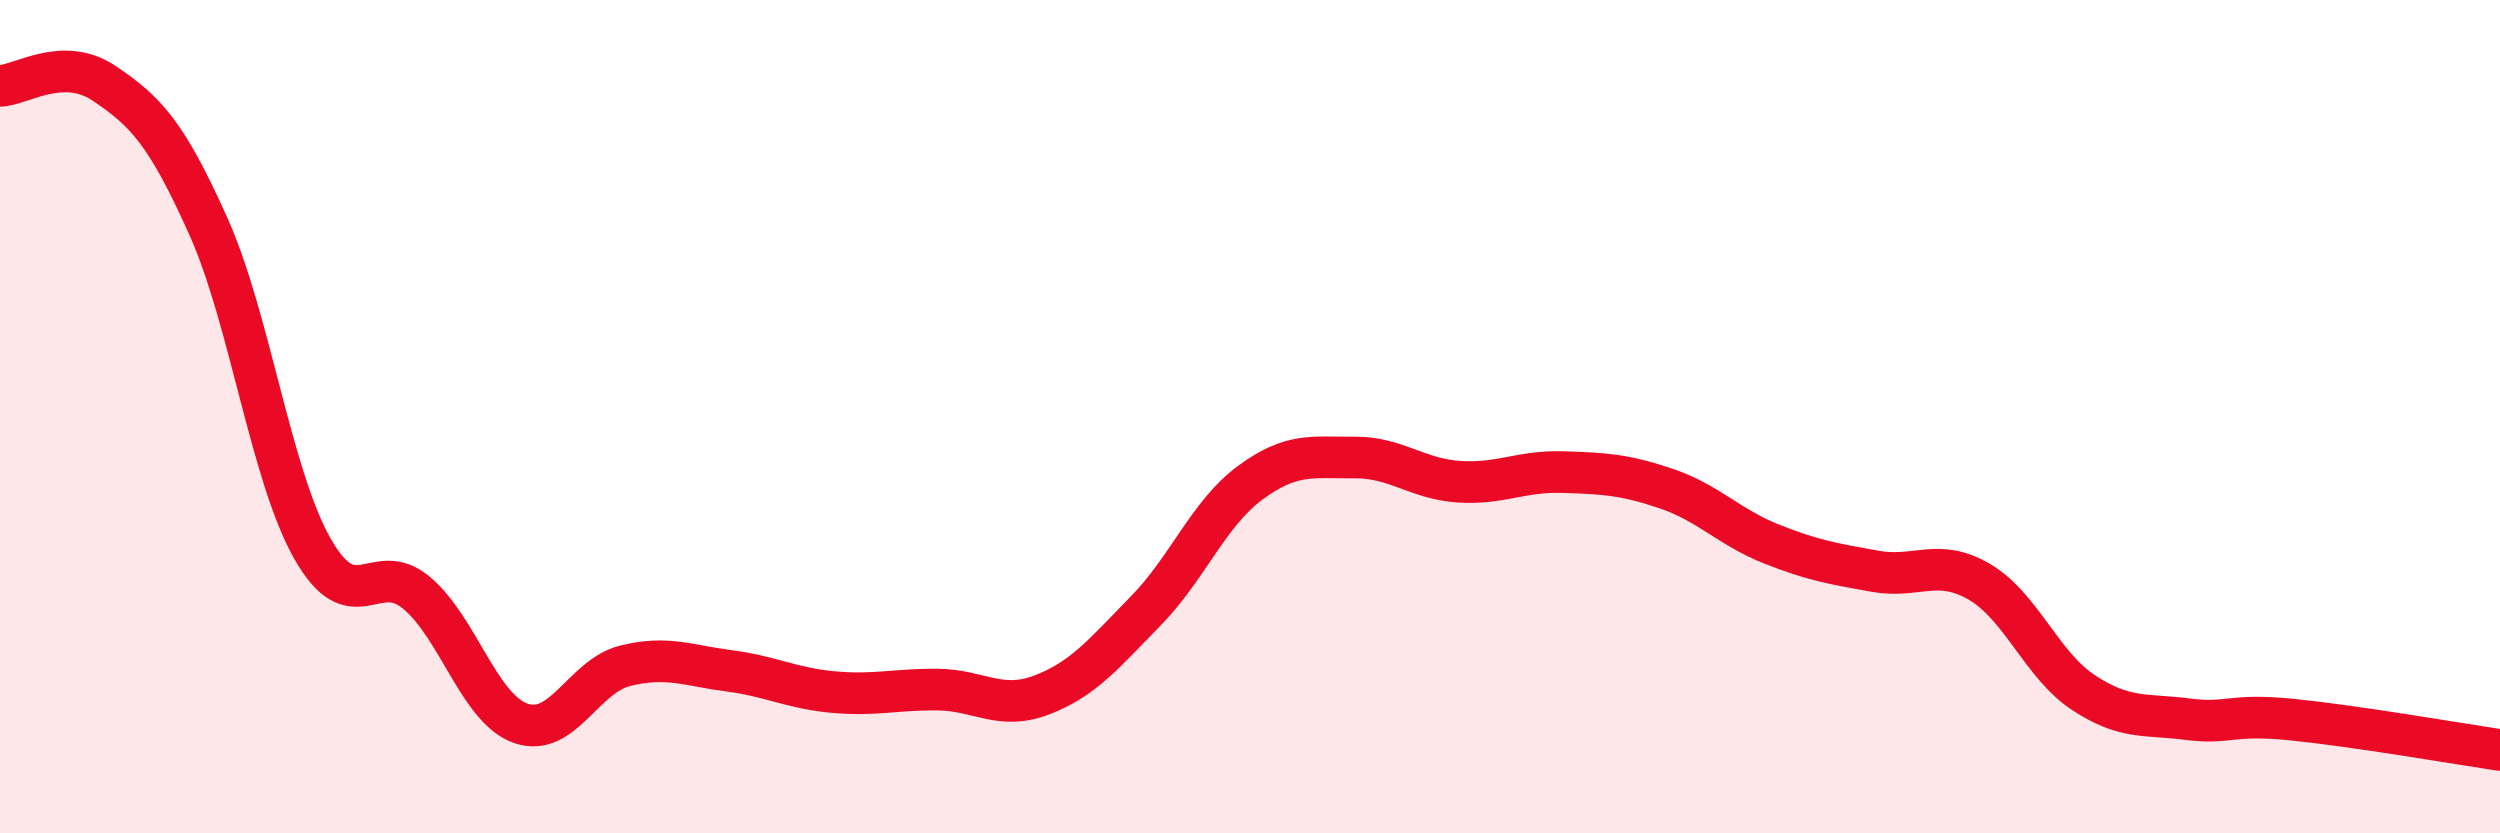
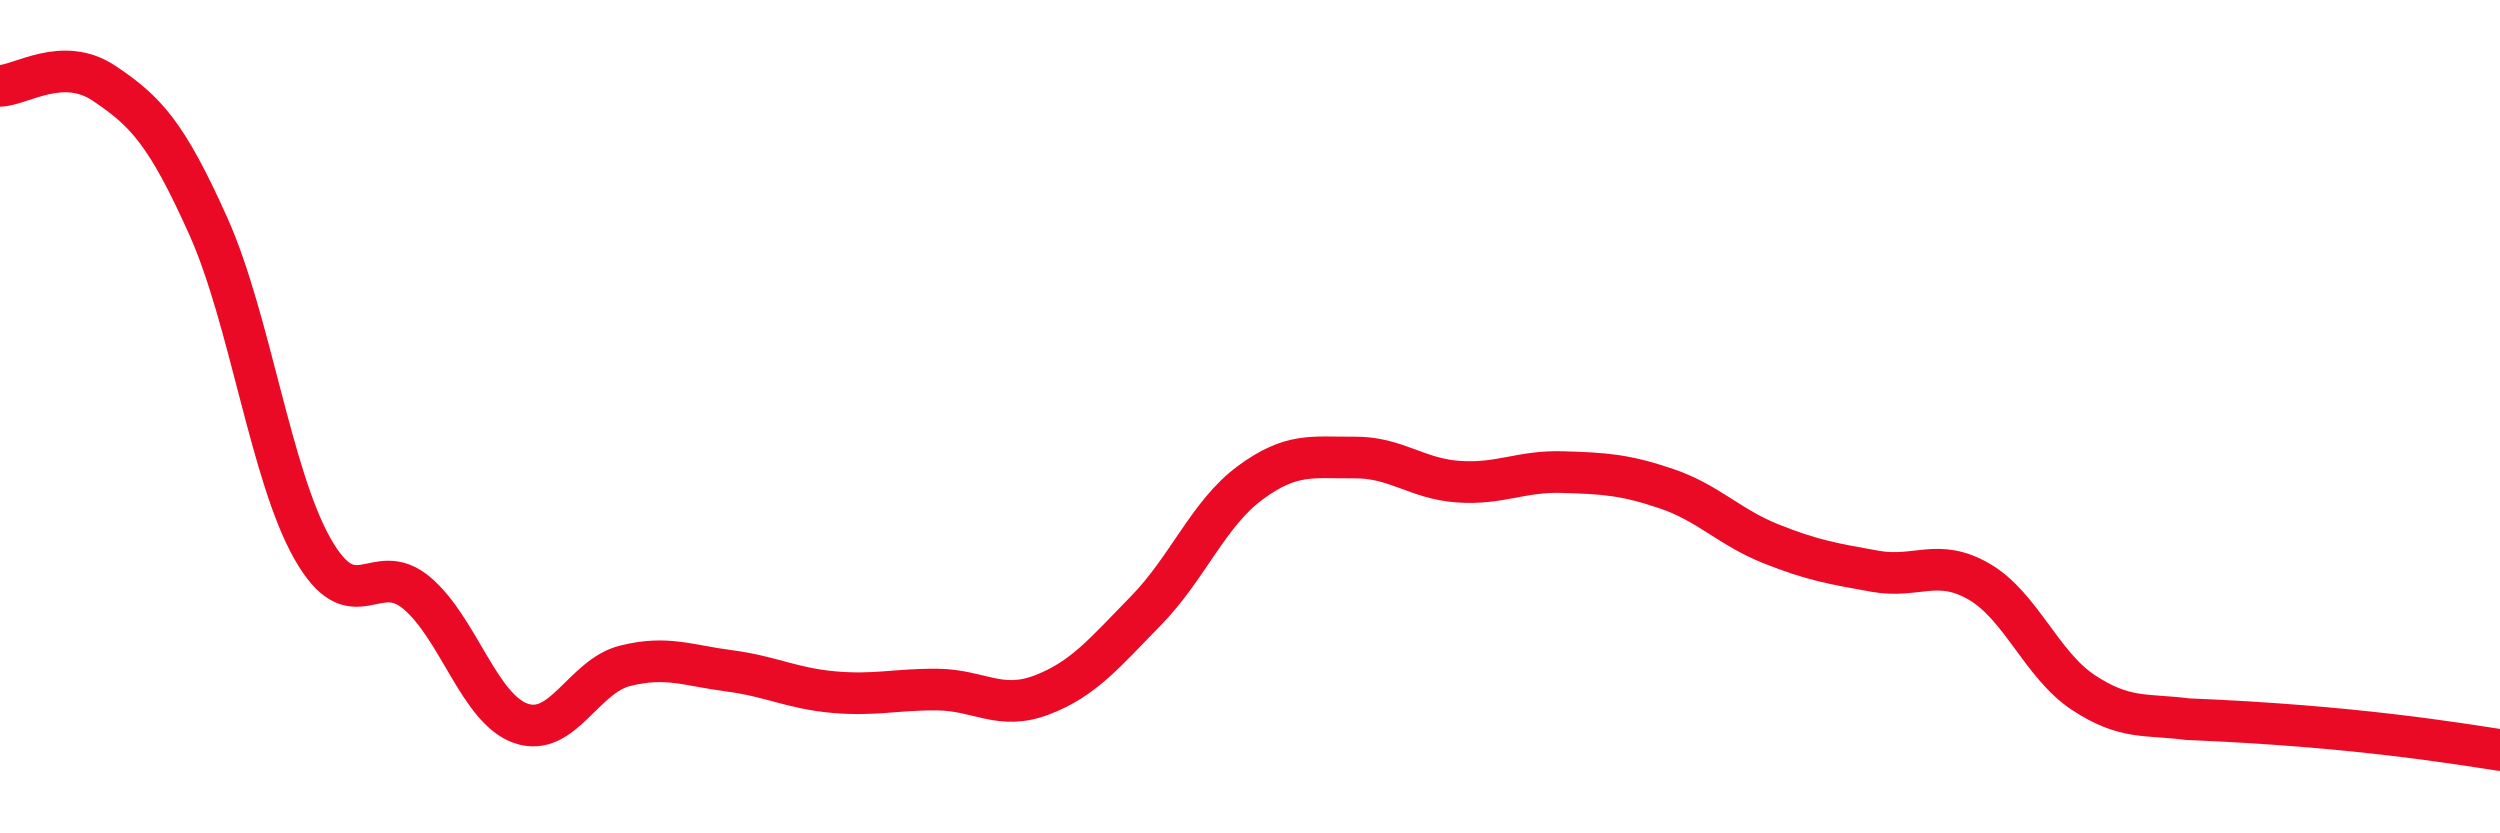
<svg xmlns="http://www.w3.org/2000/svg" width="60" height="20" viewBox="0 0 60 20">
-   <path d="M 0,2.06 C 0.5,2.05 1.5,1.33 2.5,2 C 3.5,2.67 4,3.2 5,5.43 C 6,7.66 6.5,11.41 7.5,13.17 C 8.5,14.93 9,13.39 10,14.23 C 11,15.07 11.5,17.01 12.5,17.36 C 13.5,17.71 14,16.23 15,15.98 C 16,15.73 16.5,15.97 17.5,16.1 C 18.5,16.23 19,16.52 20,16.61 C 21,16.7 21.5,16.54 22.5,16.55 C 23.5,16.56 24,17.06 25,16.68 C 26,16.3 26.5,15.68 27.5,14.66 C 28.5,13.64 29,12.33 30,11.59 C 31,10.85 31.5,10.99 32.5,10.98 C 33.5,10.97 34,11.49 35,11.56 C 36,11.63 36.5,11.3 37.5,11.33 C 38.5,11.36 39,11.39 40,11.73 C 41,12.07 41.5,12.65 42.5,13.05 C 43.5,13.45 44,13.53 45,13.71 C 46,13.89 46.5,13.38 47.5,13.96 C 48.5,14.54 49,15.96 50,16.62 C 51,17.28 51.5,17.13 52.5,17.26 C 53.5,17.39 53.5,17.12 55,17.27 C 56.5,17.42 59,17.85 60,18L60 20L0 20Z" fill="#EB0A25" opacity="0.1" stroke-linecap="round" stroke-linejoin="round" />
-   <path d="M 0,2.06 C 0.5,2.05 1.5,1.33 2.5,2 C 3.5,2.67 4,3.2 5,5.43 C 6,7.66 6.5,11.41 7.5,13.17 C 8.5,14.93 9,13.39 10,14.23 C 11,15.07 11.5,17.01 12.5,17.36 C 13.5,17.71 14,16.23 15,15.98 C 16,15.73 16.5,15.97 17.5,16.1 C 18.5,16.23 19,16.52 20,16.61 C 21,16.7 21.5,16.54 22.5,16.55 C 23.5,16.56 24,17.06 25,16.68 C 26,16.3 26.5,15.68 27.5,14.66 C 28.5,13.64 29,12.33 30,11.59 C 31,10.85 31.5,10.99 32.5,10.98 C 33.5,10.97 34,11.49 35,11.56 C 36,11.63 36.5,11.3 37.5,11.33 C 38.5,11.36 39,11.39 40,11.73 C 41,12.07 41.5,12.65 42.5,13.05 C 43.5,13.45 44,13.53 45,13.71 C 46,13.89 46.5,13.38 47.5,13.96 C 48.5,14.54 49,15.96 50,16.62 C 51,17.28 51.5,17.13 52.5,17.26 C 53.5,17.39 53.5,17.12 55,17.27 C 56.5,17.42 59,17.85 60,18" stroke="#EB0A25" stroke-width="1" fill="none" stroke-linecap="round" stroke-linejoin="round" />
+   <path d="M 0,2.06 C 0.5,2.05 1.5,1.33 2.5,2 C 3.5,2.67 4,3.2 5,5.43 C 6,7.66 6.5,11.41 7.5,13.17 C 8.5,14.93 9,13.39 10,14.23 C 11,15.07 11.5,17.01 12.5,17.36 C 13.5,17.71 14,16.23 15,15.98 C 16,15.73 16.5,15.97 17.5,16.1 C 18.5,16.23 19,16.52 20,16.61 C 21,16.7 21.5,16.54 22.5,16.55 C 23.5,16.56 24,17.06 25,16.68 C 26,16.3 26.5,15.68 27.5,14.66 C 28.5,13.64 29,12.33 30,11.59 C 31,10.85 31.5,10.99 32.5,10.98 C 33.5,10.97 34,11.49 35,11.56 C 36,11.63 36.5,11.3 37.5,11.33 C 38.5,11.36 39,11.39 40,11.73 C 41,12.07 41.5,12.65 42.5,13.05 C 43.5,13.45 44,13.53 45,13.71 C 46,13.89 46.5,13.38 47.5,13.96 C 48.5,14.54 49,15.96 50,16.62 C 51,17.28 51.5,17.13 52.5,17.26 C 56.5,17.42 59,17.85 60,18" stroke="#EB0A25" stroke-width="1" fill="none" stroke-linecap="round" stroke-linejoin="round" />
</svg>